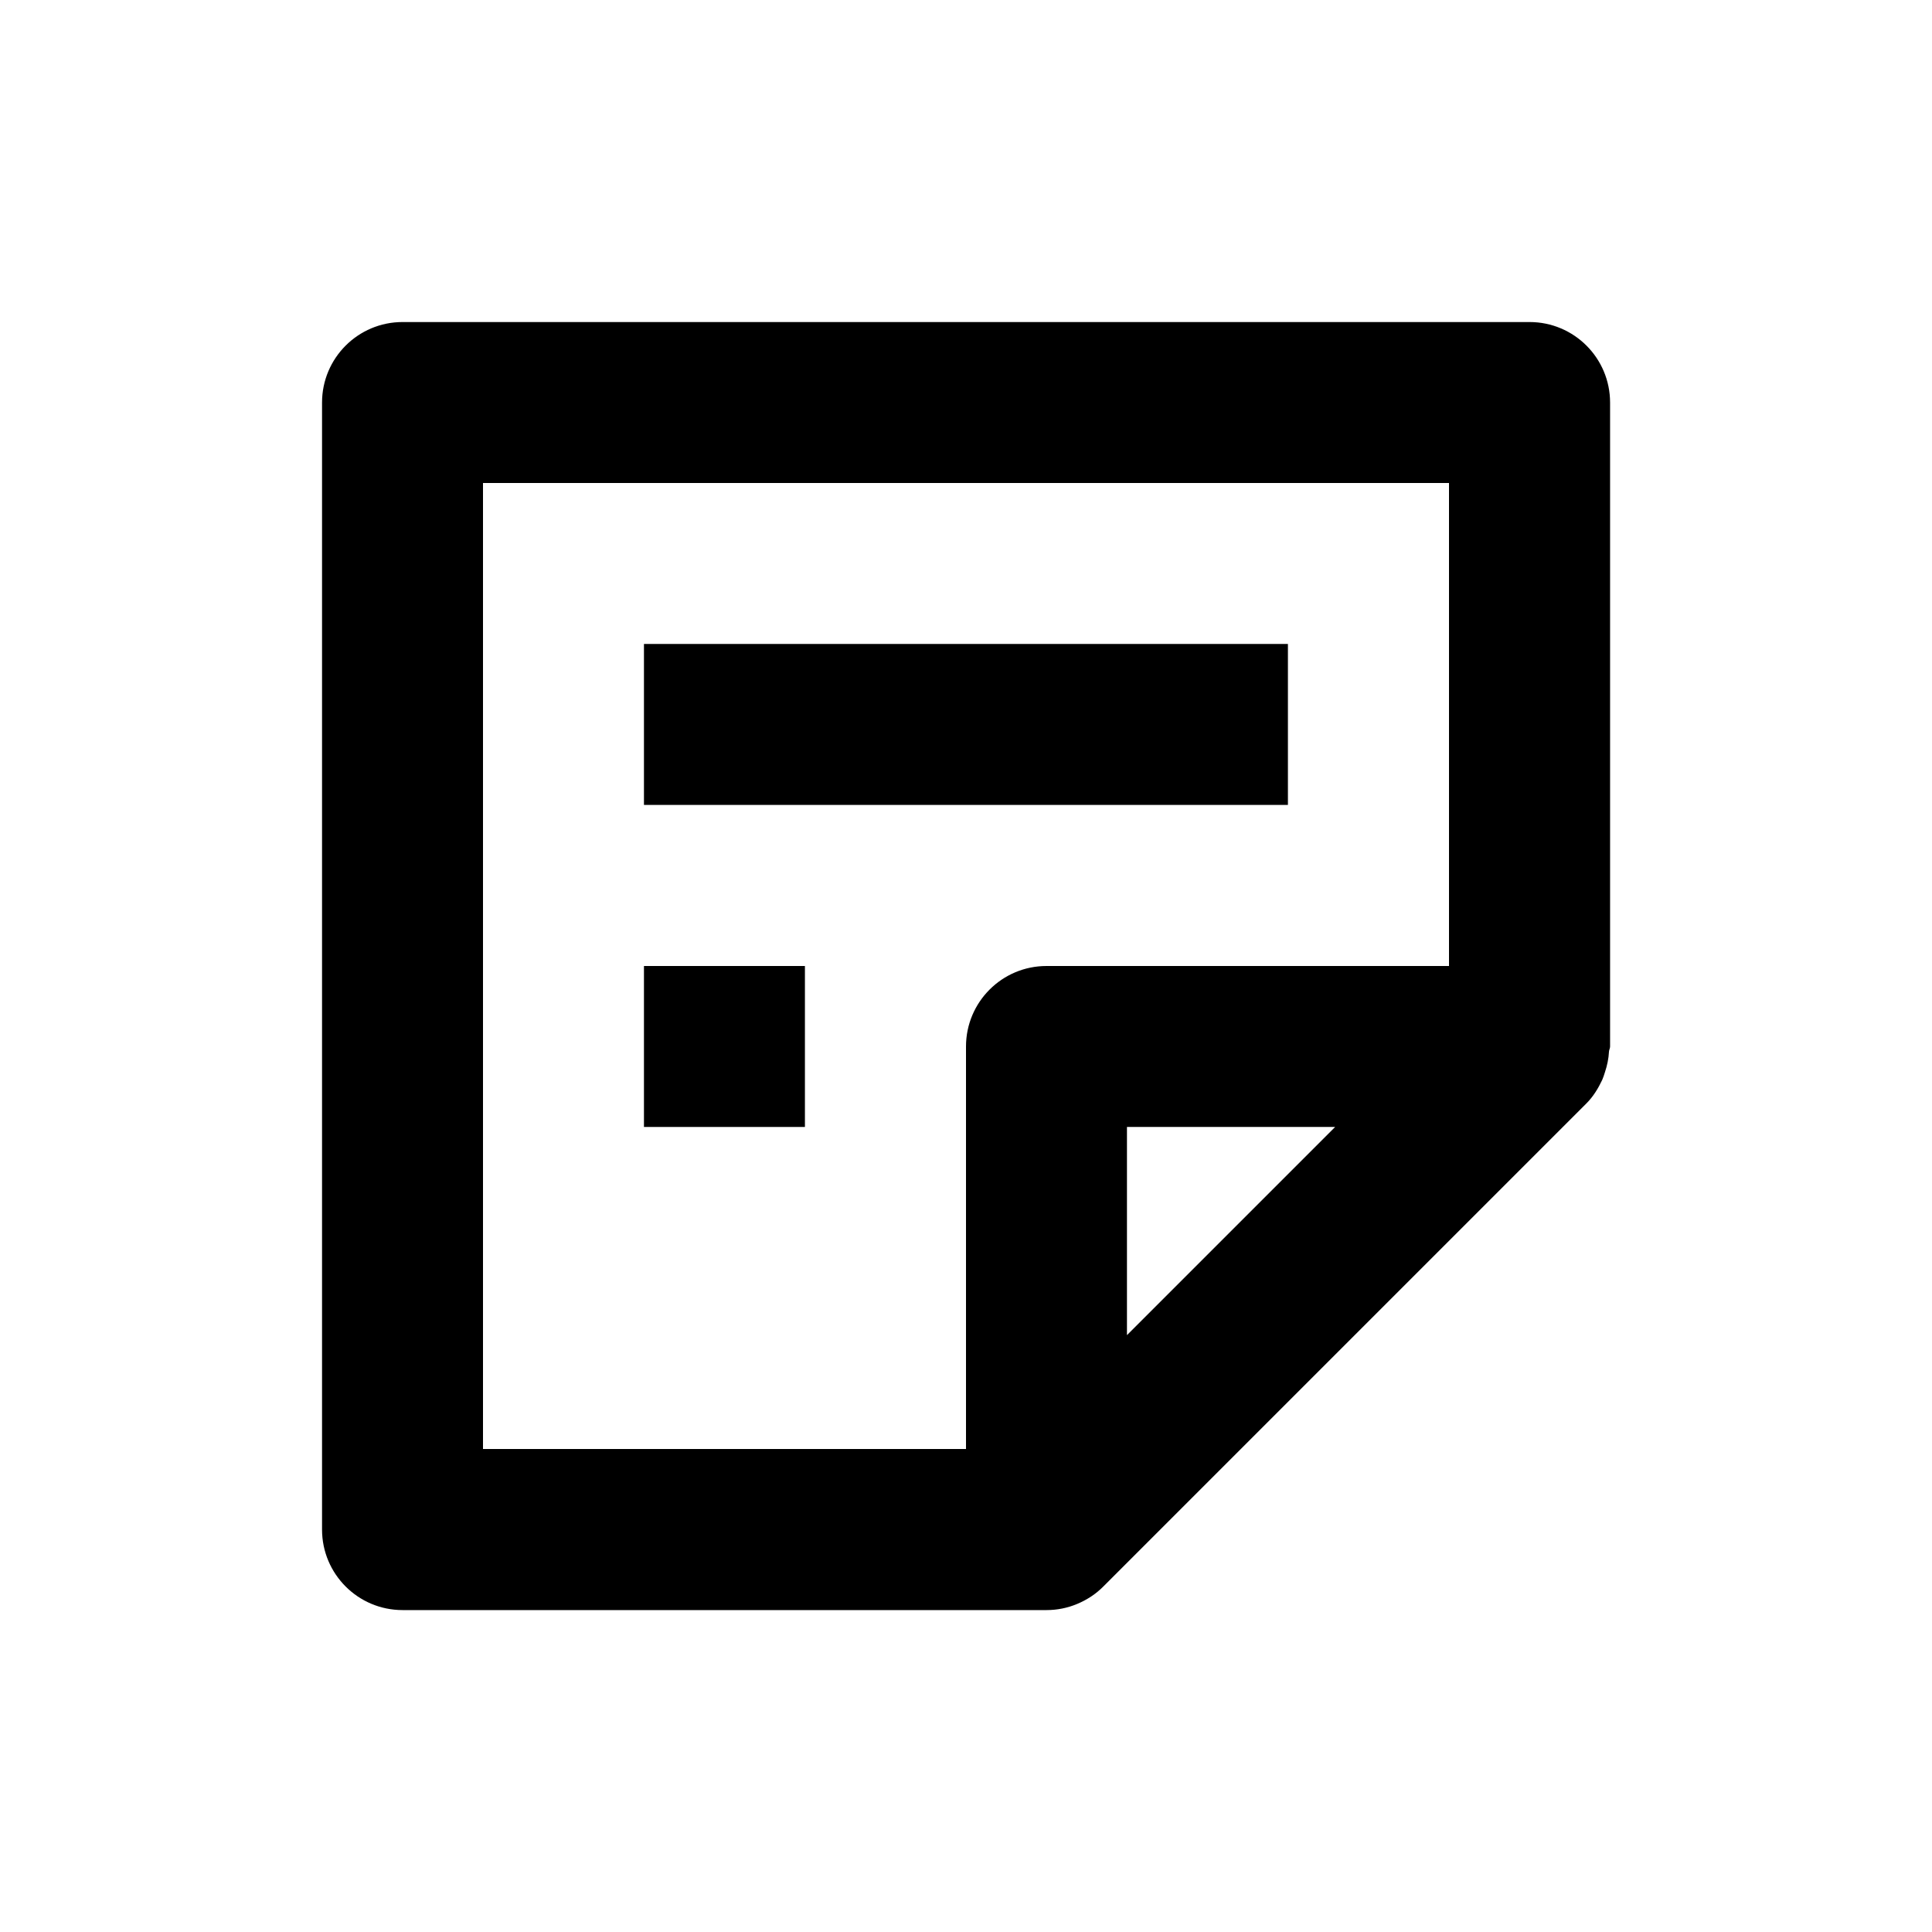
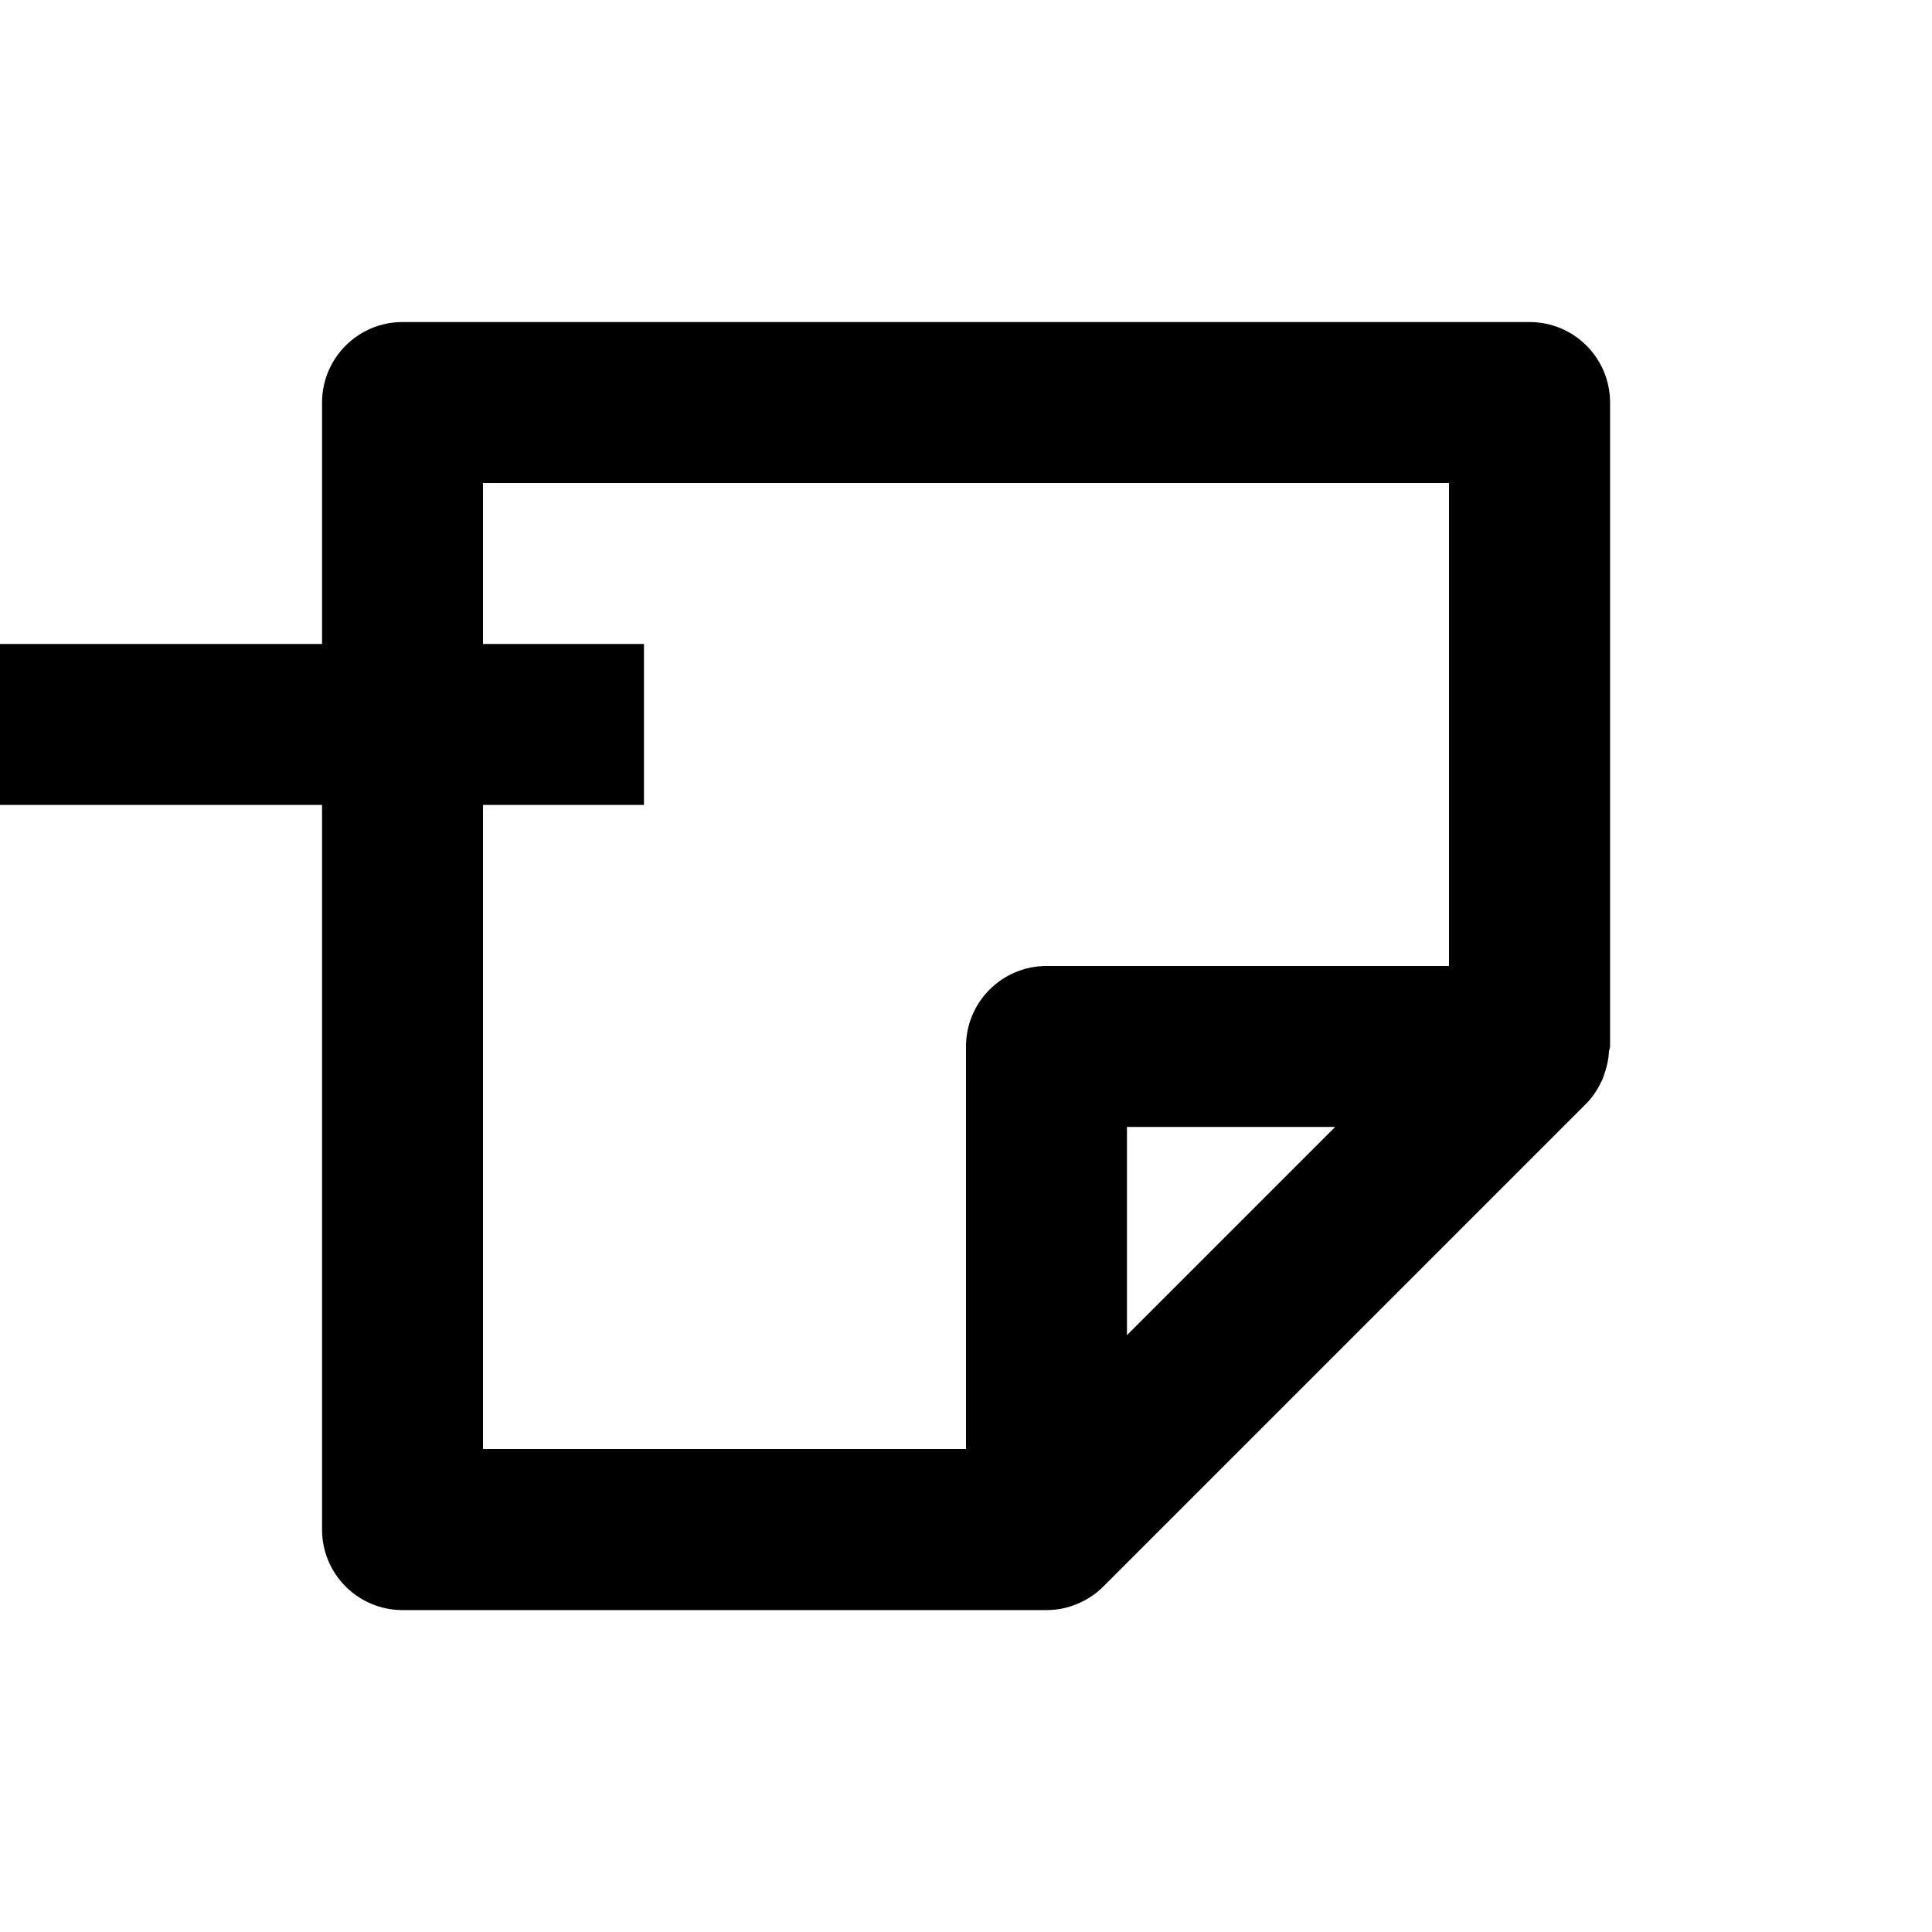
<svg xmlns="http://www.w3.org/2000/svg" version="1.1" width="16" height="16" viewBox="0 0 16 16">
  <title>bx-note</title>
  <path d="M13.325 8.708c0.001-0.014 0.009-0.027 0.009-0.041v-5.333c0-0.368-0.298-0.667-0.667-0.667h-9.333c-0.369 0-0.667 0.299-0.667 0.667v9.333c0 0.368 0.298 0.667 0.667 0.667h5.333c0.087 0 0.173-0.017 0.254-0.051s0.155-0.082 0.217-0.145l4-4c0.057-0.057 0.098-0.125 0.131-0.195 0.009-0.020 0.015-0.041 0.022-0.062 0.019-0.057 0.031-0.114 0.034-0.173zM4 4h8v4h-3.333c-0.369 0-0.667 0.299-0.667 0.667v3.333h-4v-8zM9.333 11.057v-1.724h1.724l-1.724 1.724z" />
-   <path d="M5.333 5.333h5.333v1.333h-5.333v-1.333z" />
-   <path d="M5.333 8h1.333v1.333h-1.333v-1.333z" />
+   <path d="M5.333 5.333v1.333h-5.333v-1.333z" />
</svg>